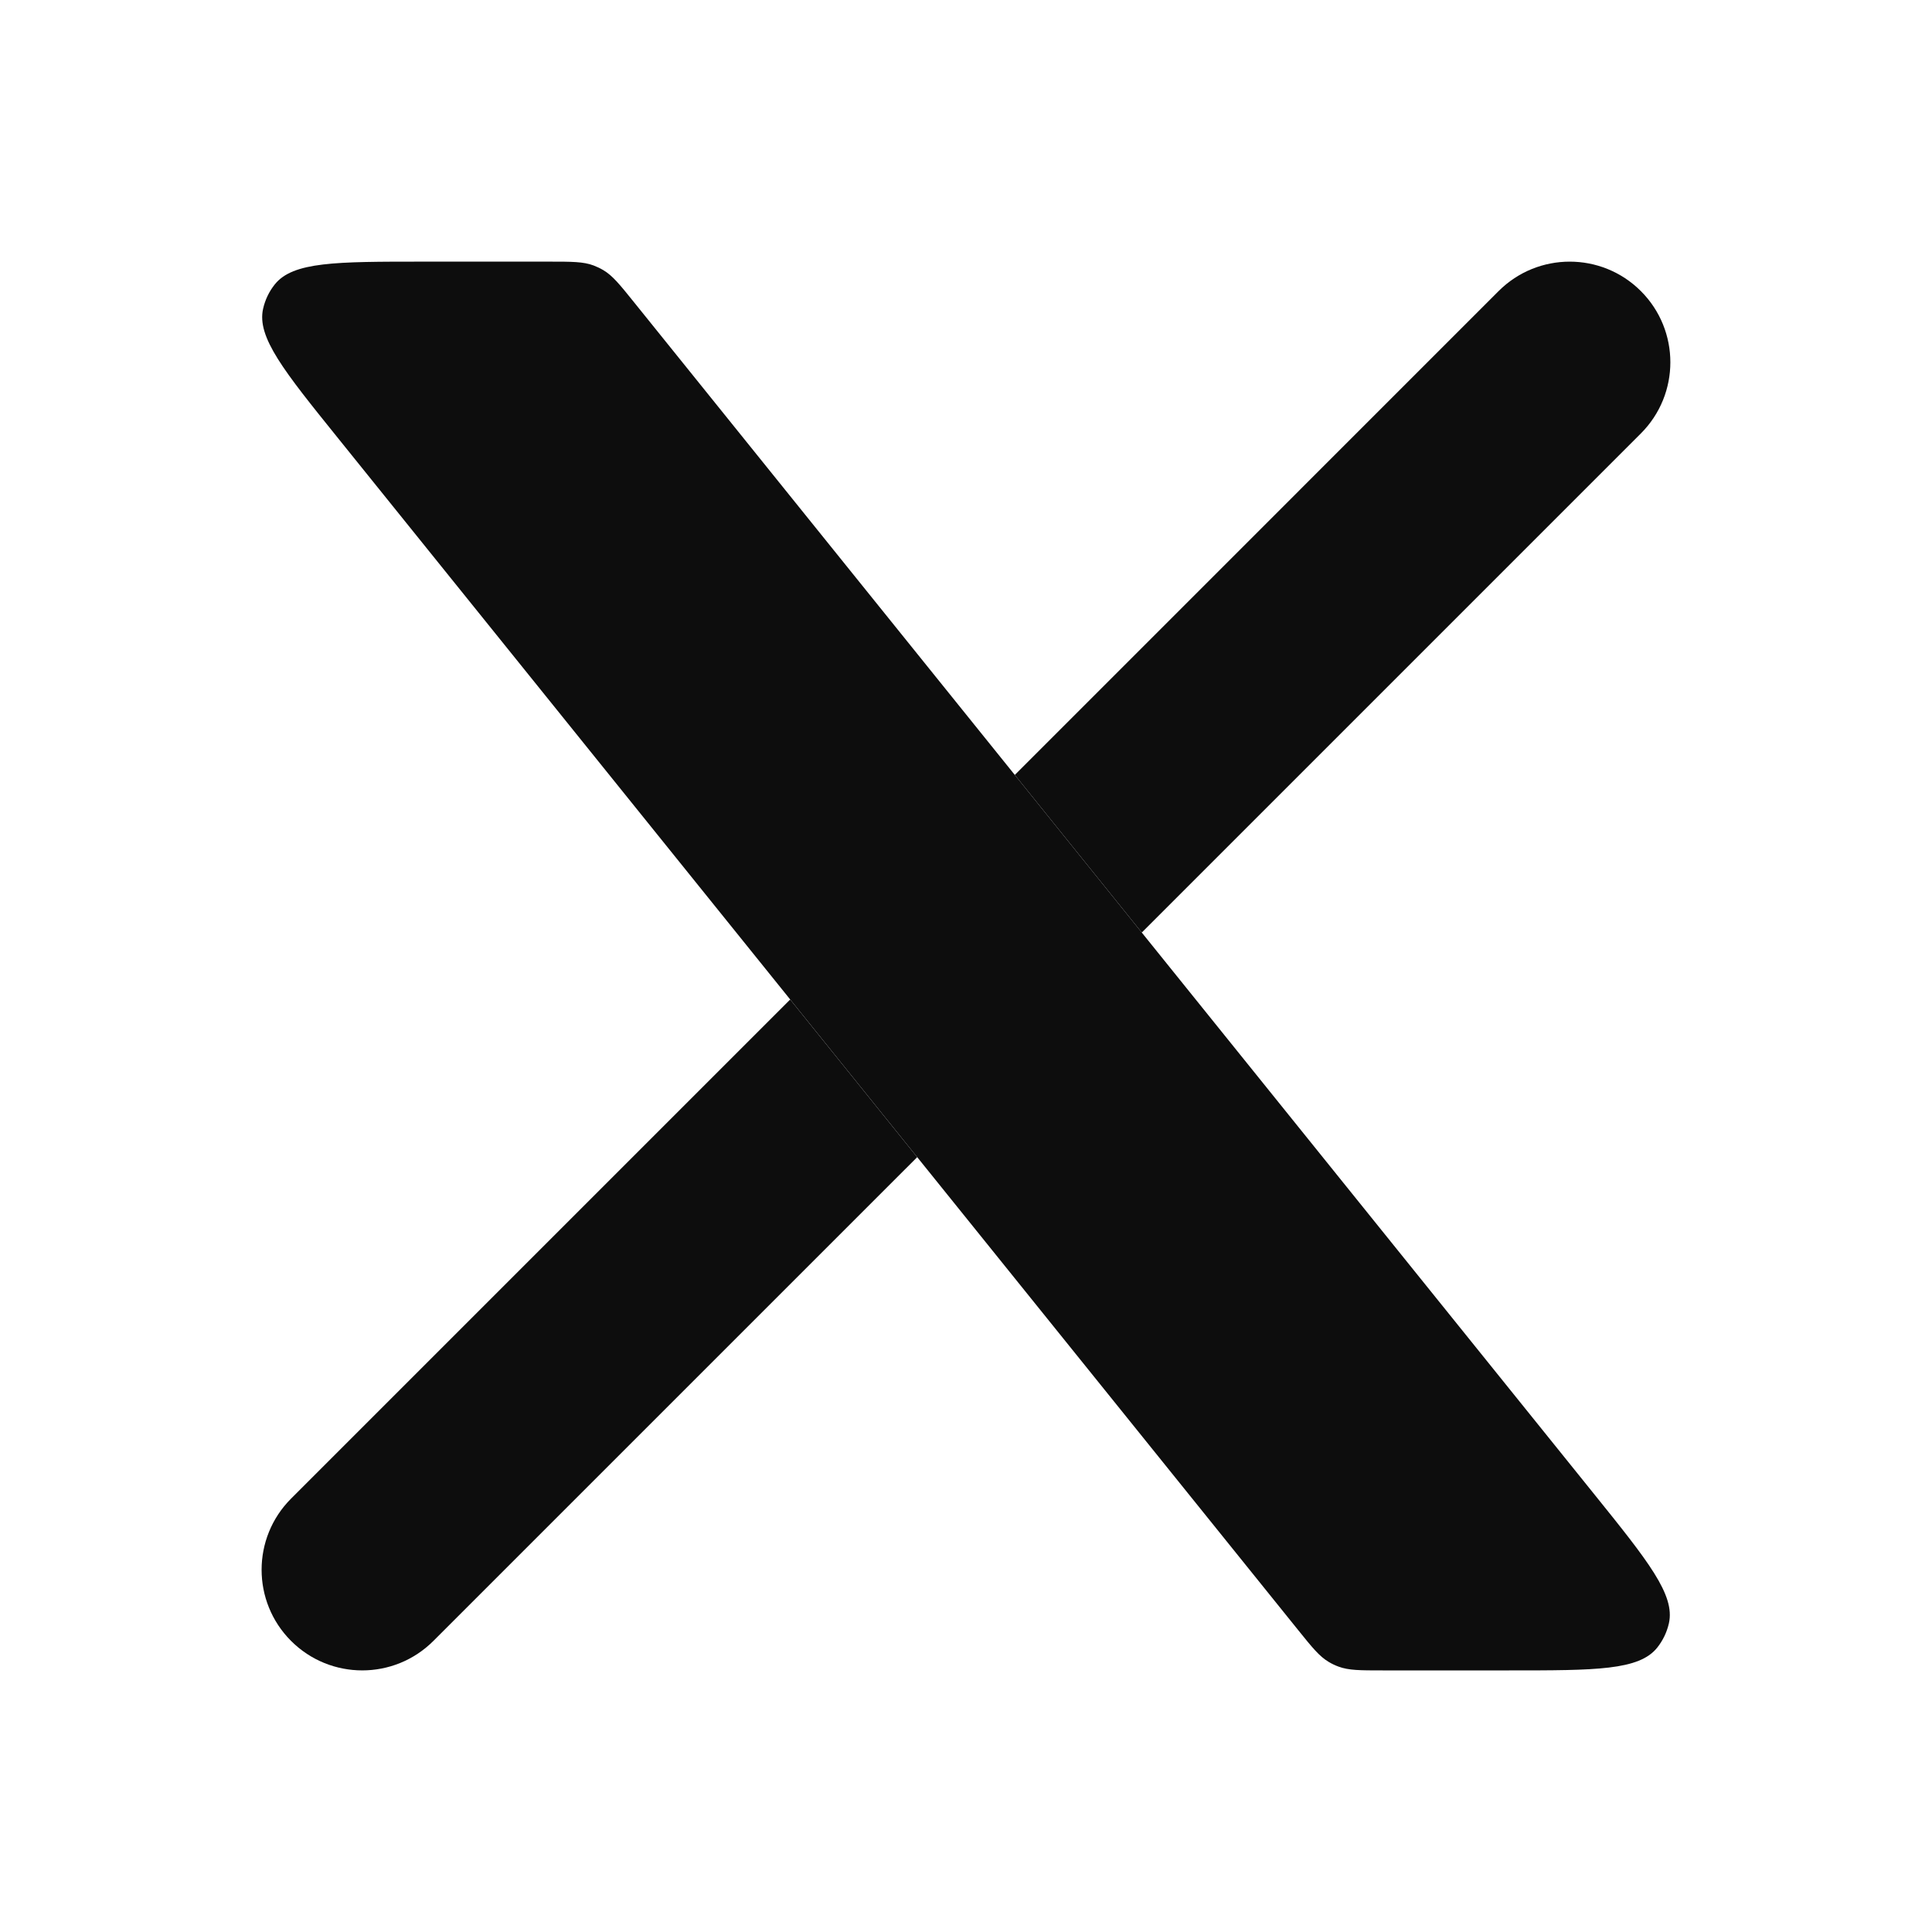
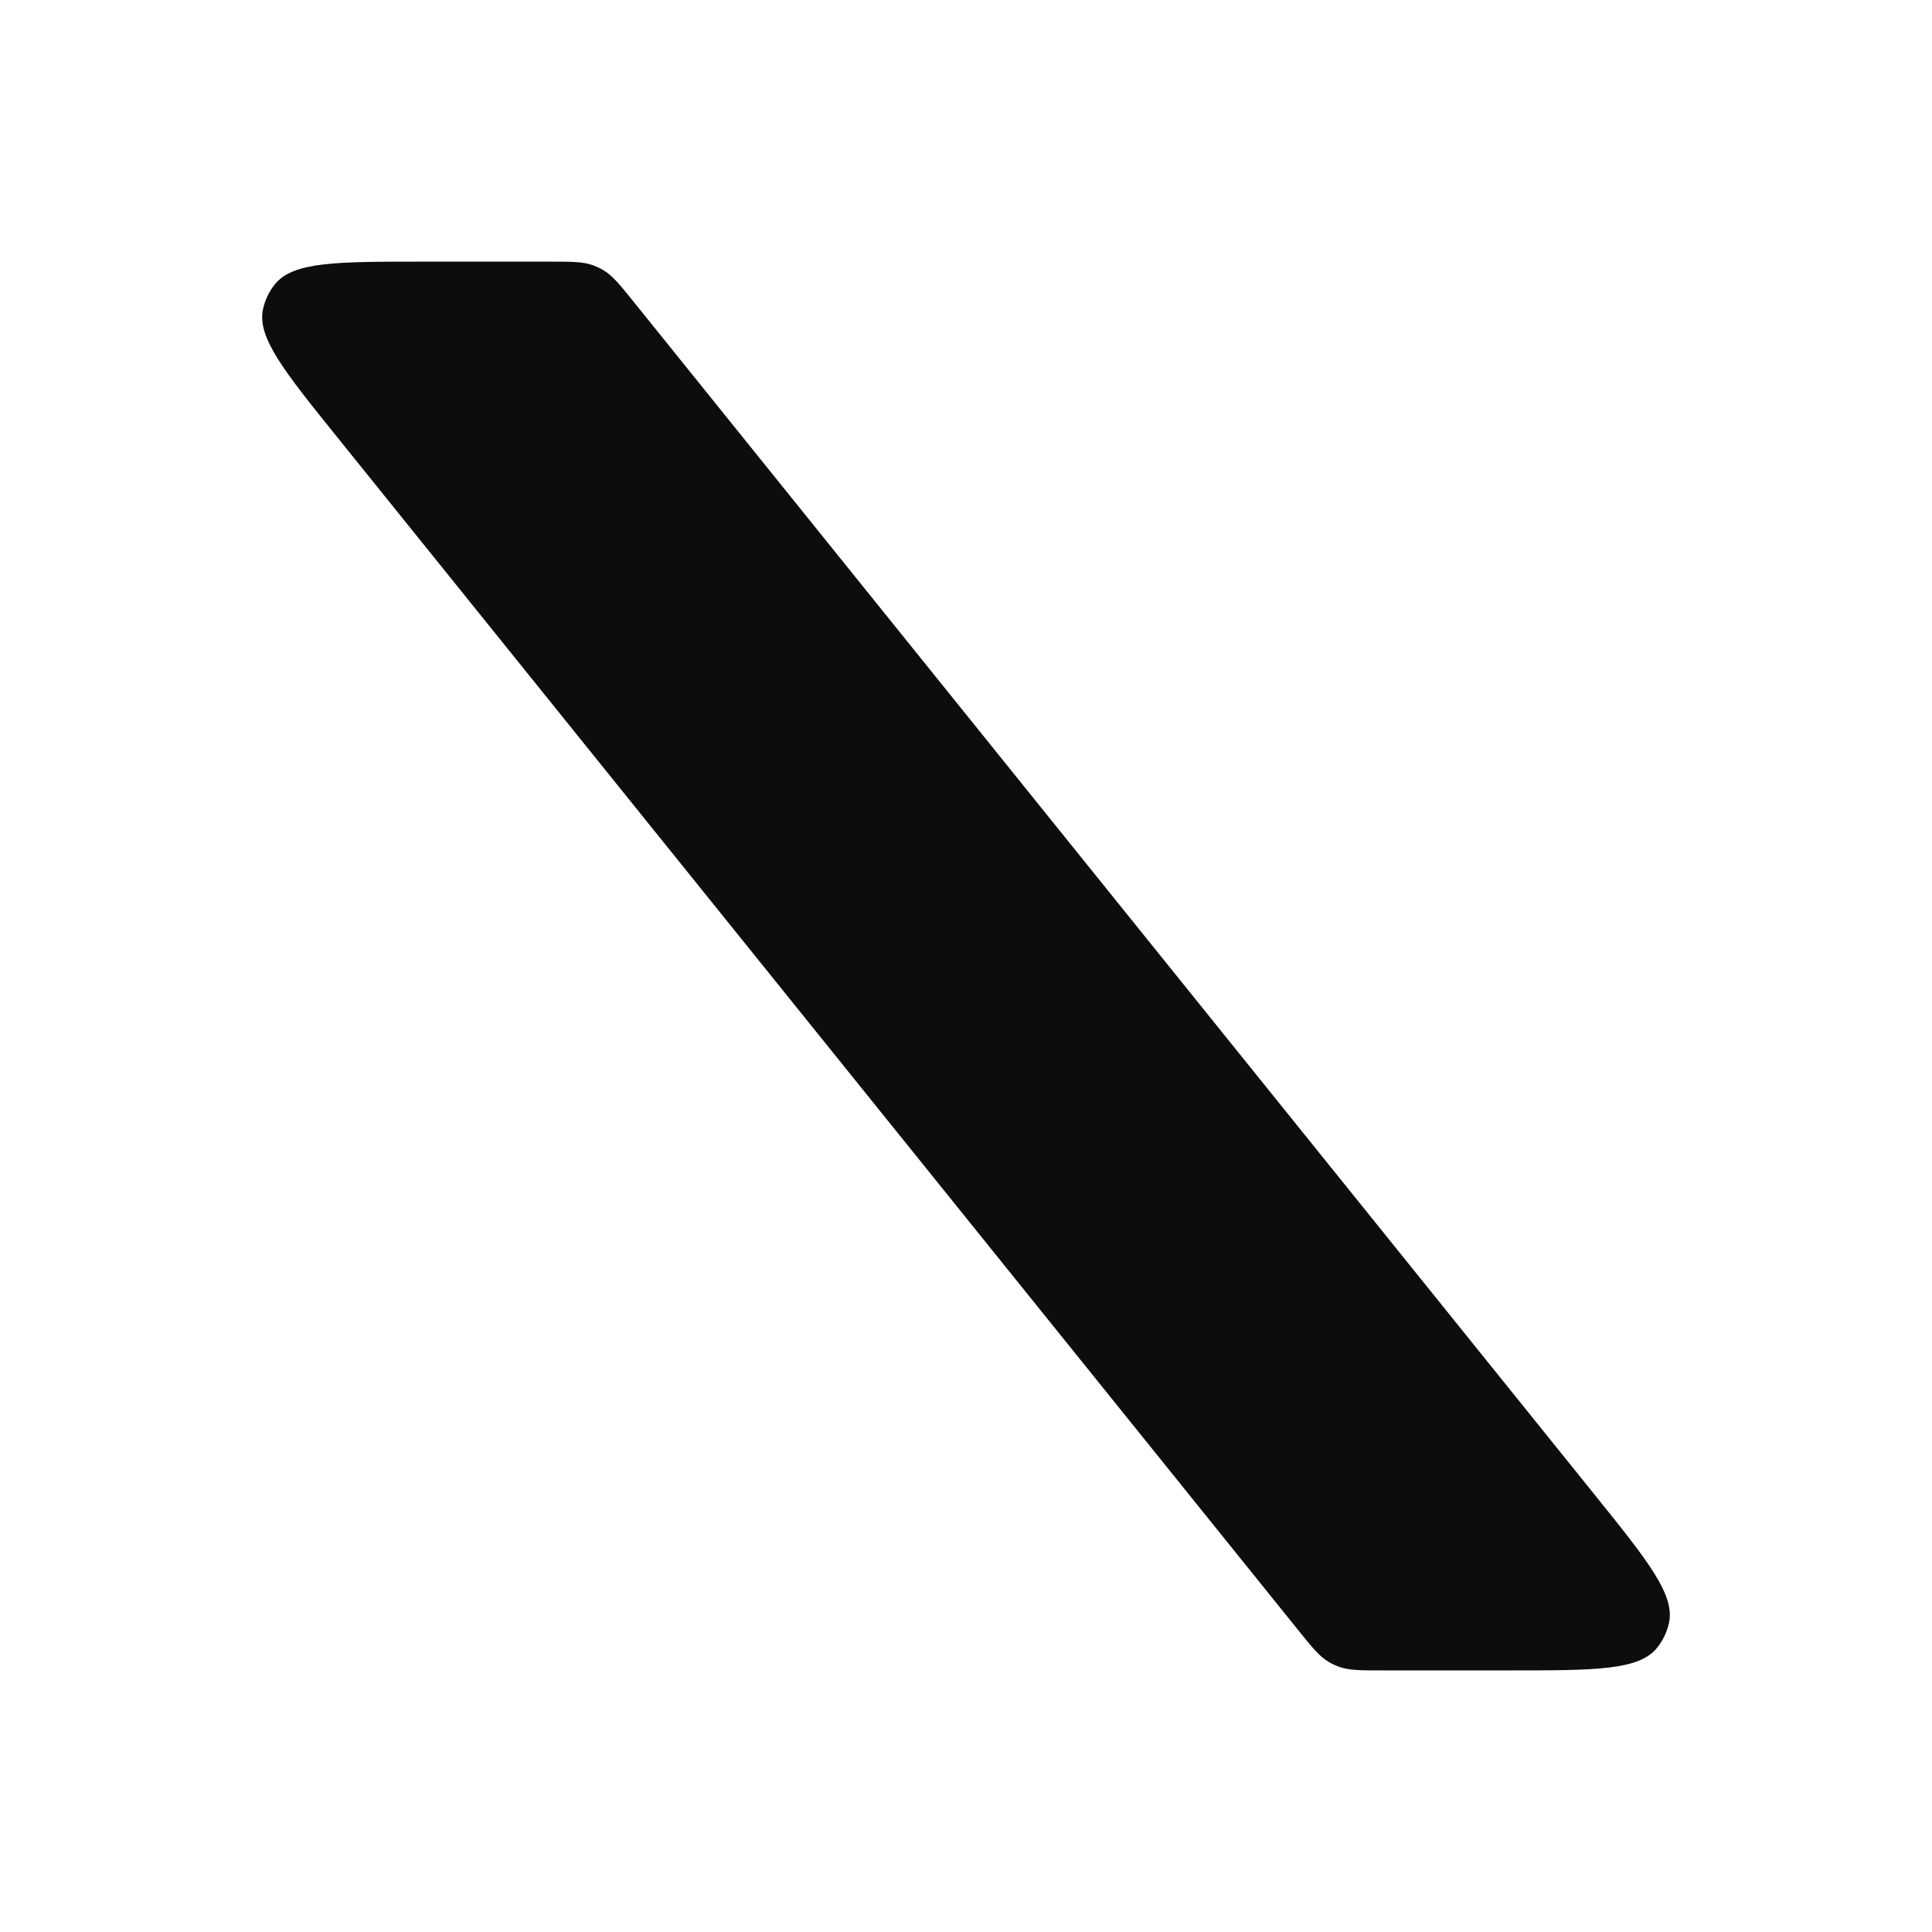
<svg xmlns="http://www.w3.org/2000/svg" width="50" height="50" viewBox="0 0 50 50" fill="none">
-   <path fill-rule="evenodd" clip-rule="evenodd" d="M42.466 11.217C43.483 10.2 43.483 8.551 42.466 7.534C41.449 6.517 39.8 6.517 38.783 7.534L26.263 20.055L29.549 24.134L42.466 11.217ZM20.45 25.867L23.737 29.947L11.216 42.467C10.199 43.484 8.55 43.484 7.533 42.467C6.516 41.45 6.516 39.801 7.533 38.784L20.45 25.867Z" fill="#0D0D0D" />
  <path d="M10.945 6.771C8.701 6.771 7.579 6.771 7.11 7.362C6.963 7.546 6.861 7.761 6.809 7.991C6.643 8.727 7.347 9.601 8.755 11.348L33.593 42.182C33.961 42.639 34.145 42.867 34.388 43.011C34.468 43.059 34.552 43.099 34.639 43.131C34.903 43.23 35.197 43.23 35.783 43.23H39.055C41.299 43.23 42.421 43.23 42.89 42.639C43.036 42.455 43.139 42.24 43.191 42.011C43.357 41.275 42.653 40.401 41.245 38.653L16.407 7.82C16.039 7.363 15.855 7.134 15.612 6.99C15.532 6.943 15.448 6.903 15.361 6.87C15.097 6.771 14.803 6.771 14.217 6.771H10.945Z" fill="#0D0D0D" />
</svg>